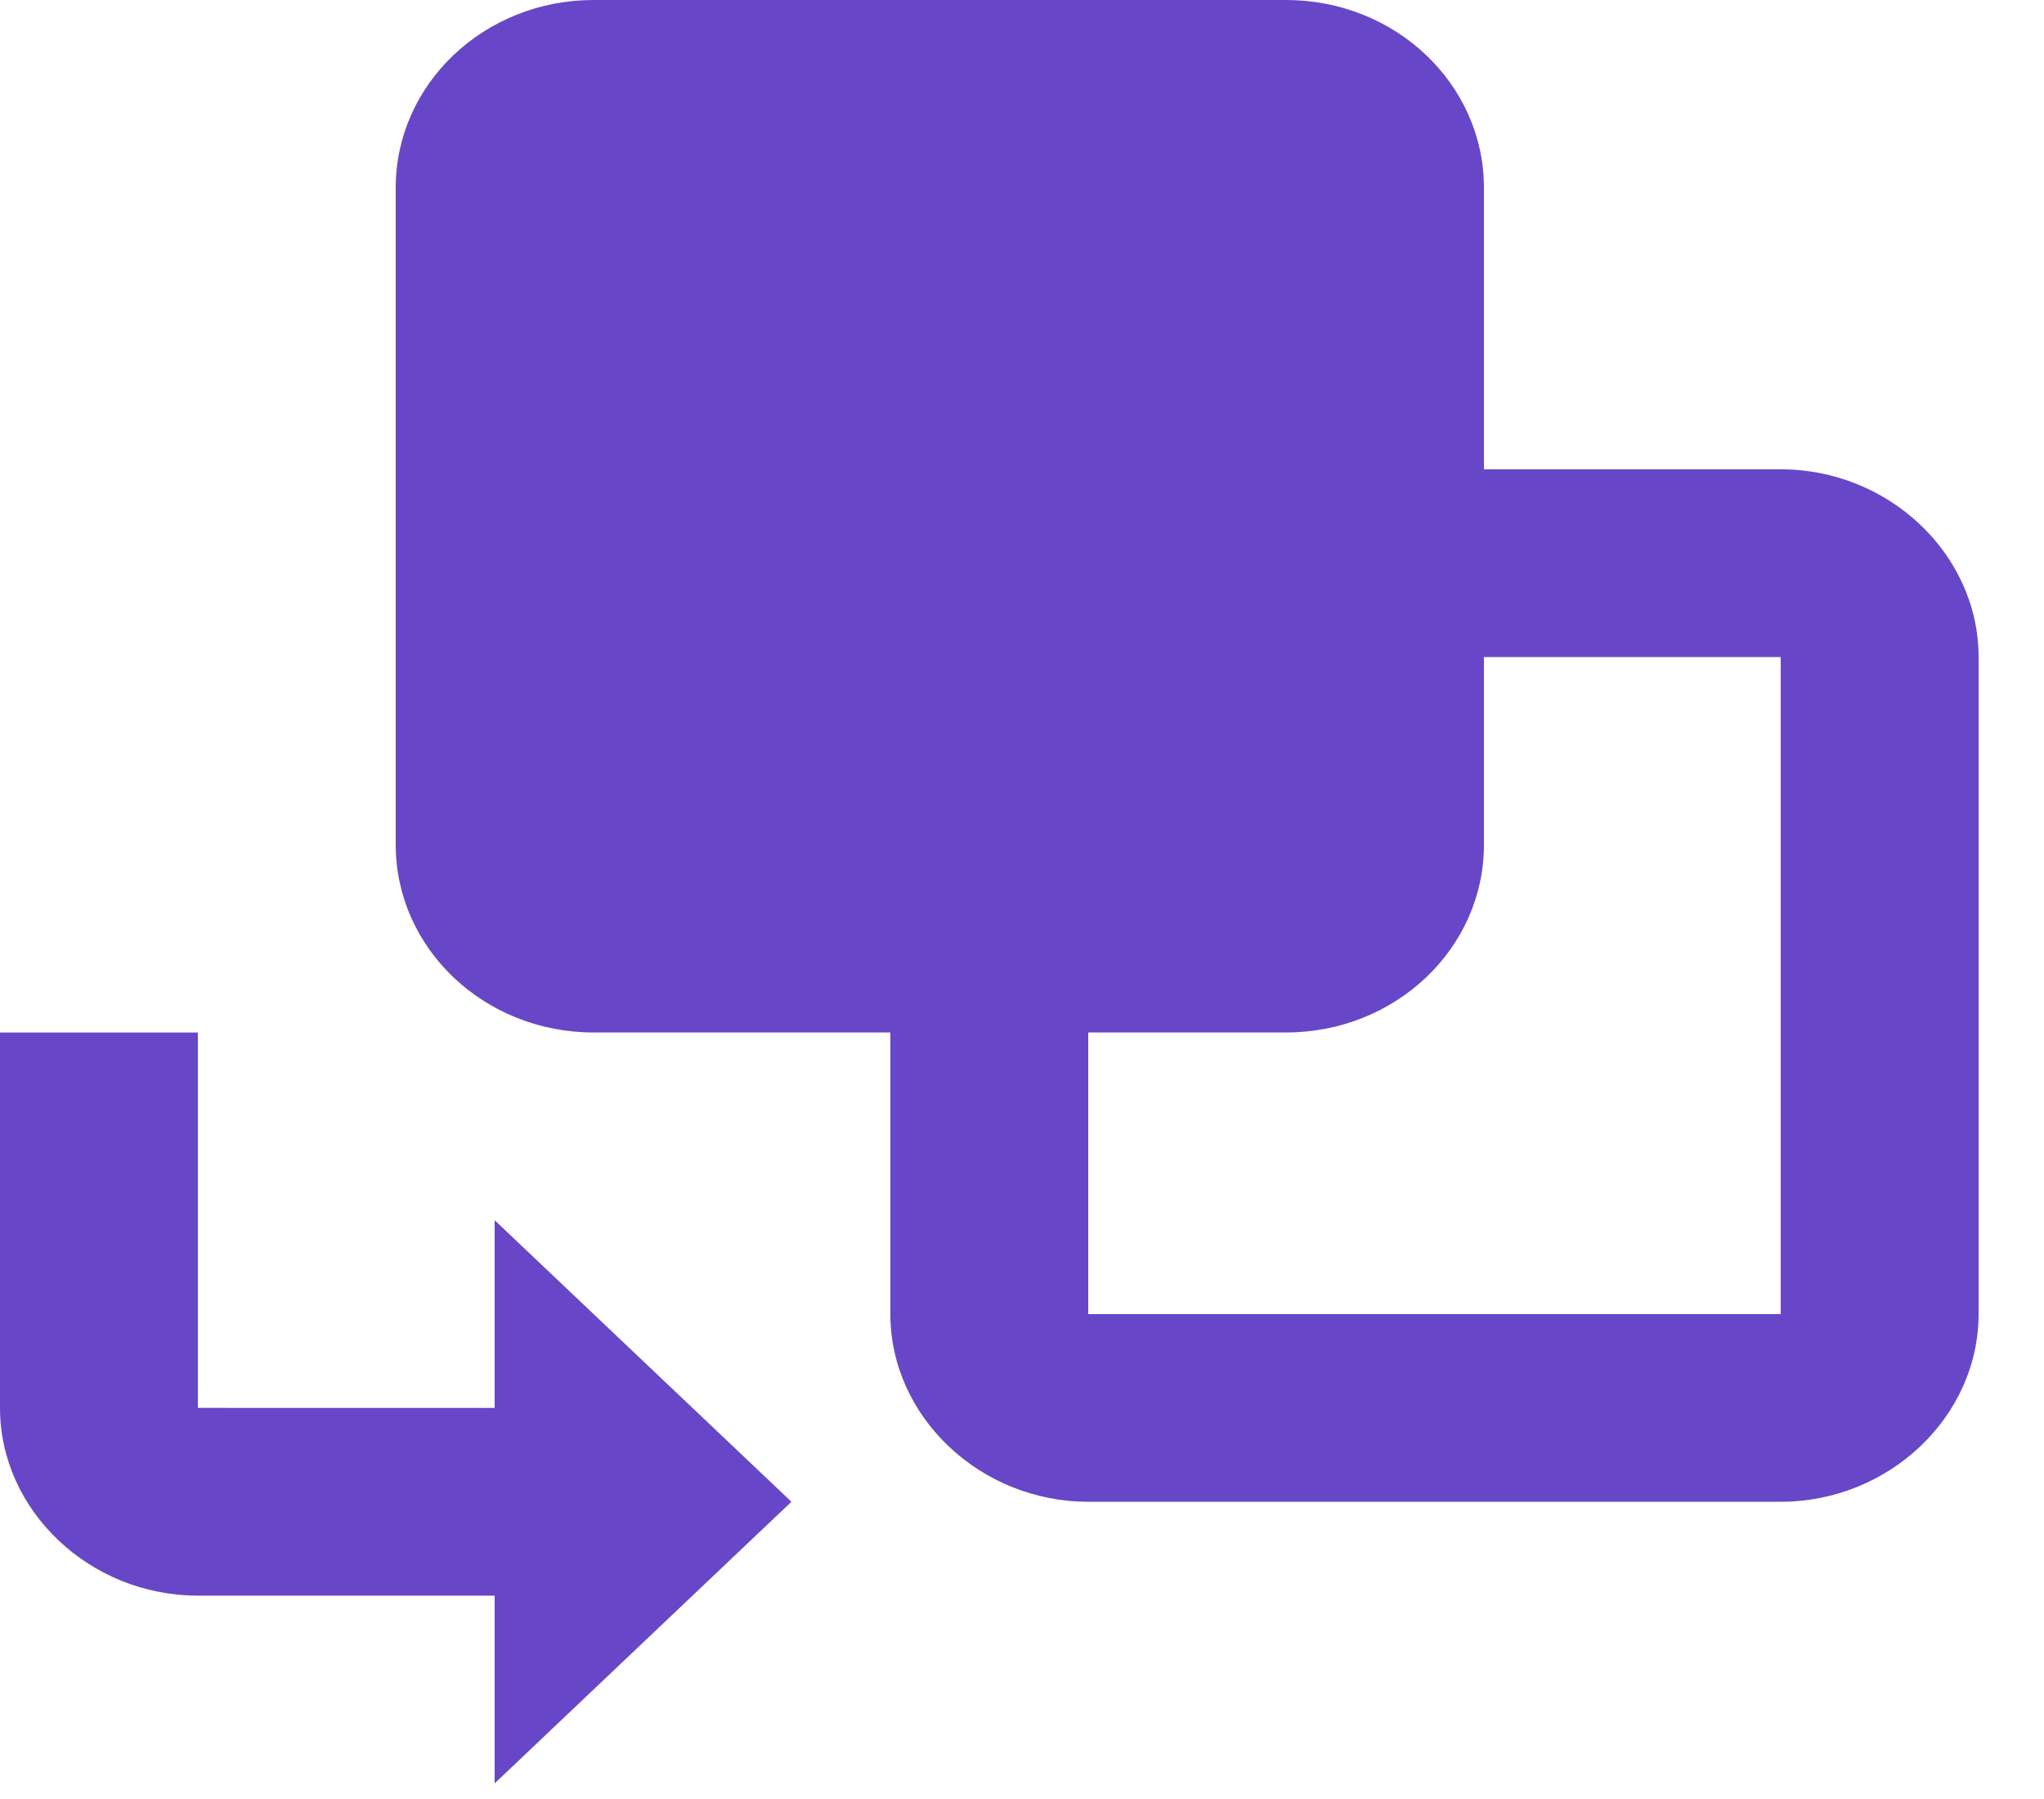
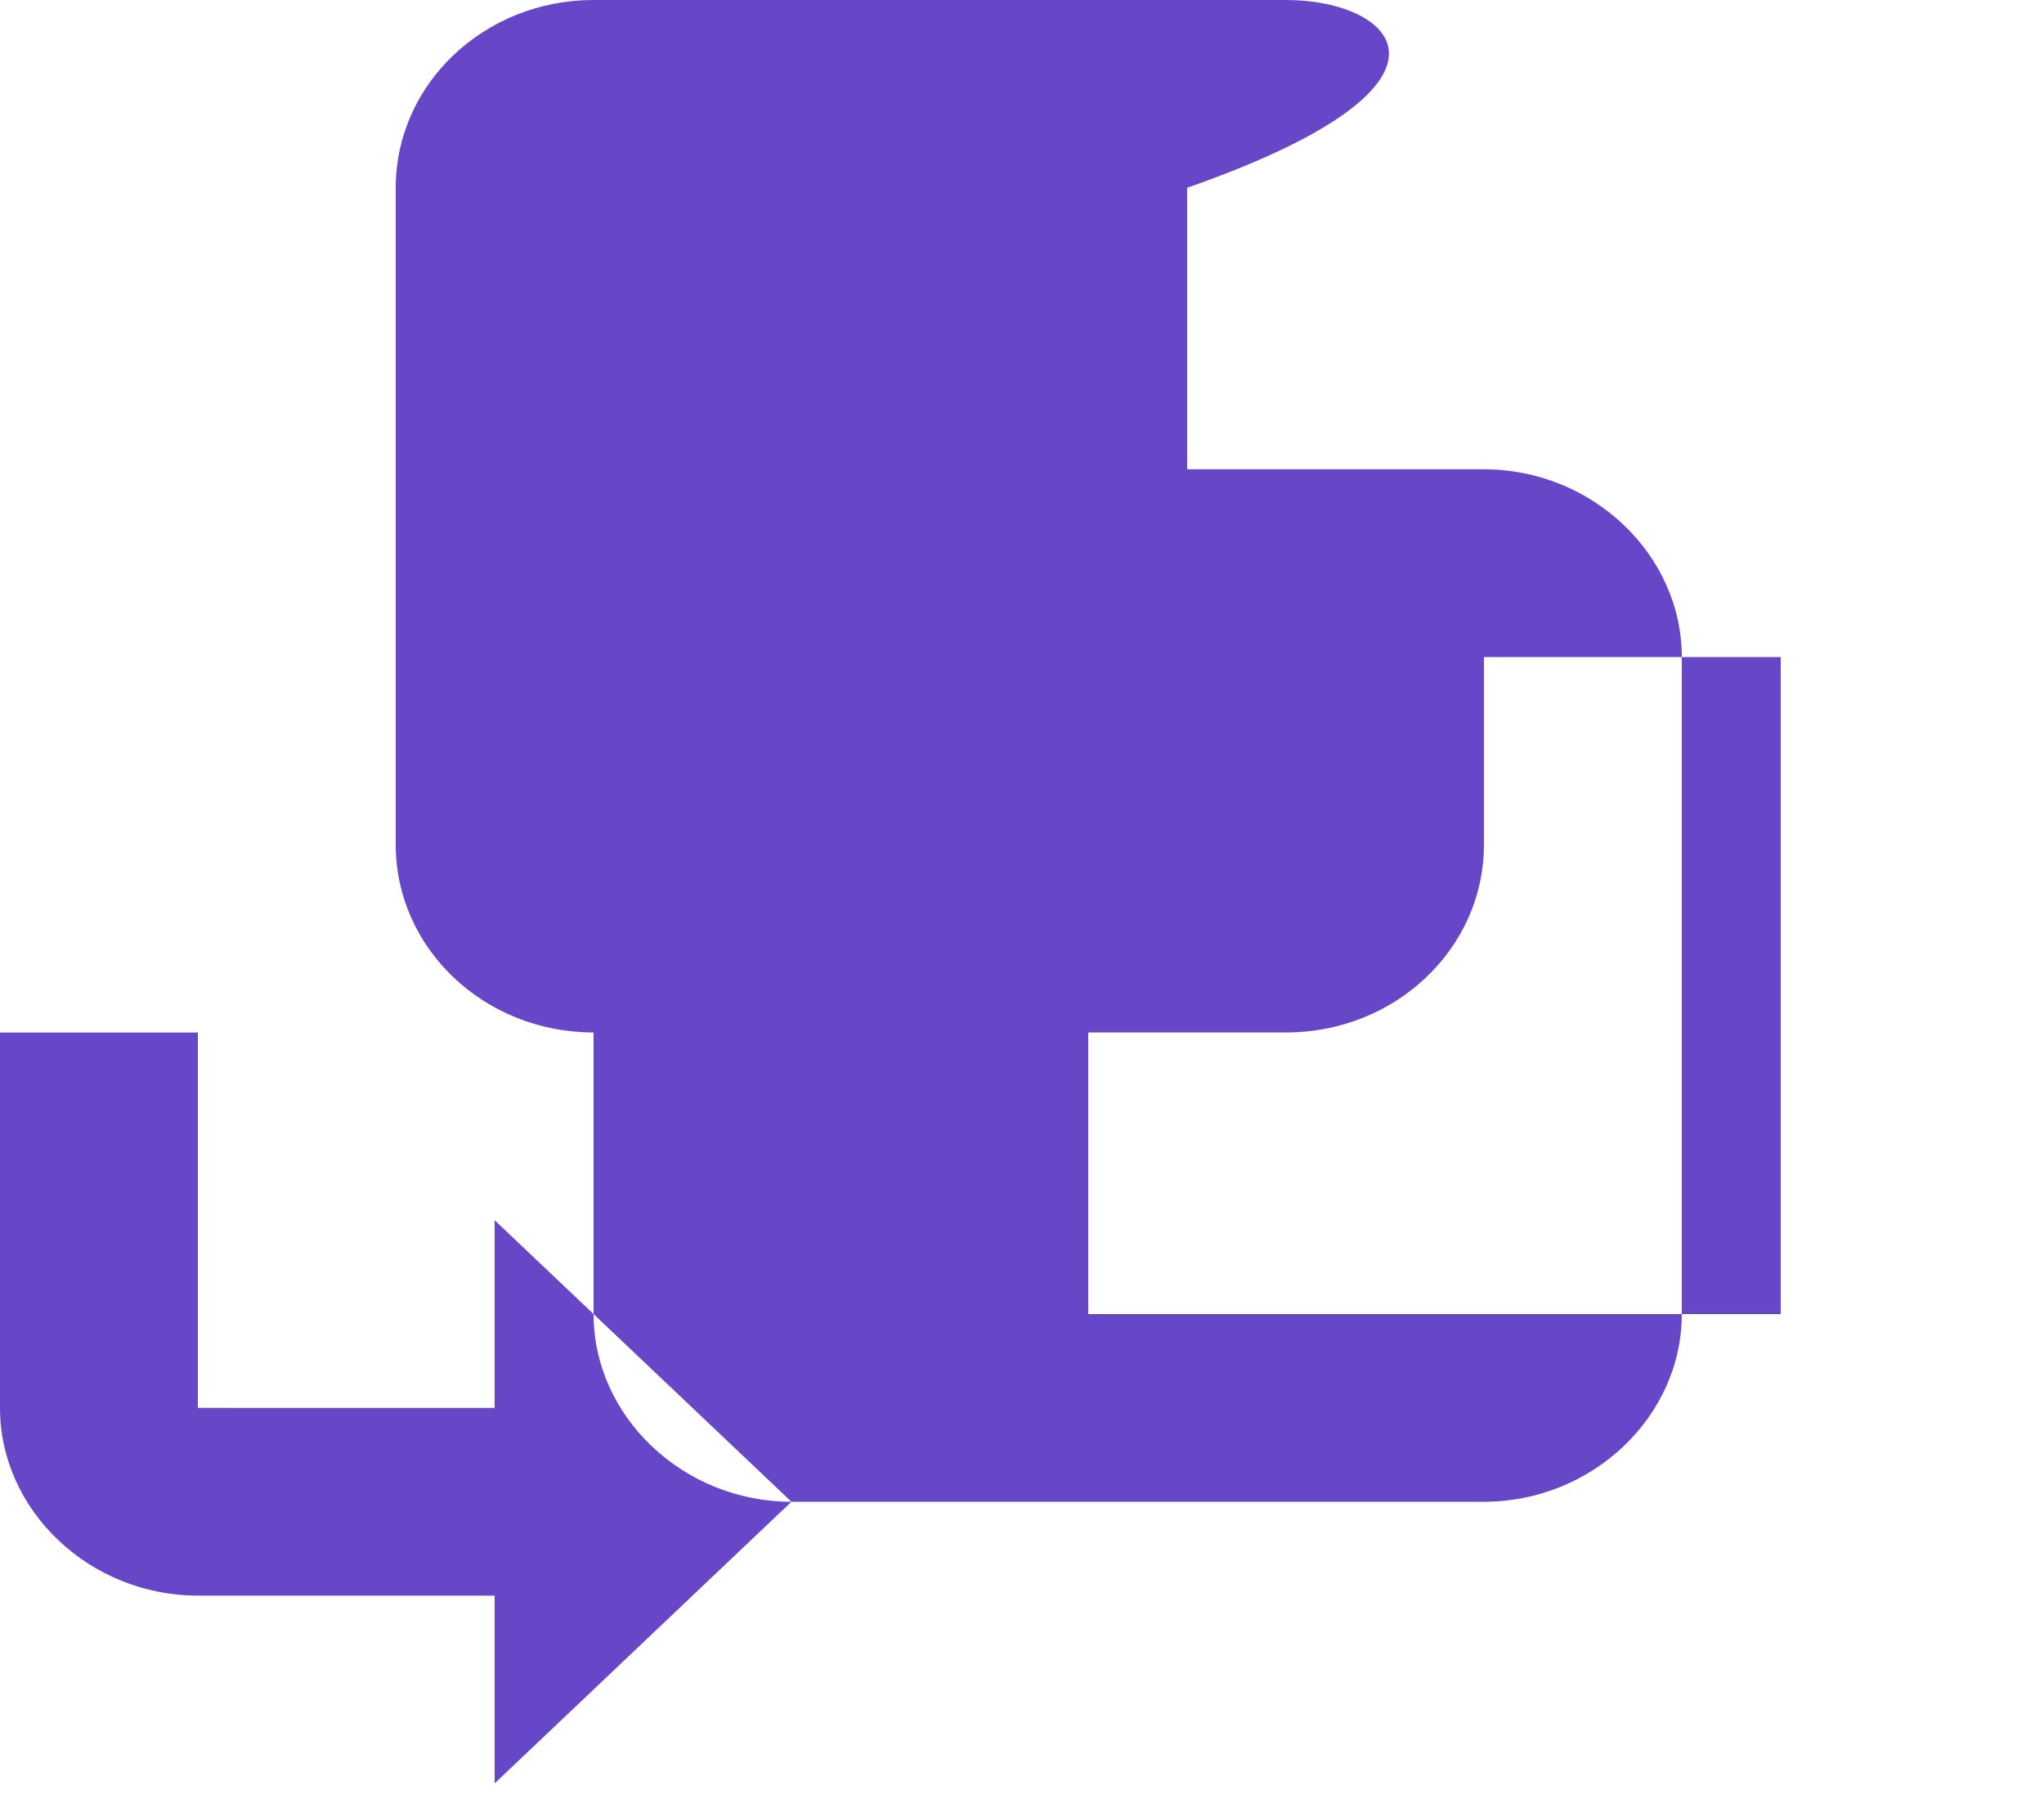
<svg xmlns="http://www.w3.org/2000/svg" width="25" height="22" viewBox="0 0 25 22">
-   <path fill="#6747C7" fill-rule="evenodd" d="M7.26 0C5.923 0 4.84 1.027 4.84 2.296v8.034c0 1.269 1.083 2.296 2.42 2.296h3.63v3.444c0 1.254 1.097 2.295 2.42 2.295h8.47c1.323 0 2.42-1.04 2.42-2.295V8.035c0-1.255-1.097-2.296-2.42-2.296h-3.63V2.296C18.15 1.027 17.067 0 15.73 0H7.26zm10.89 8.035h3.63v8.035h-8.47v-3.444h2.42c1.337 0 2.42-1.027 2.42-2.296V8.035zM0 12.626v4.591c0 1.255 1.097 2.296 2.42 2.296h3.63v2.296l3.63-3.444-3.63-3.443v2.295H2.42v-4.59H0z" />
+   <path fill="#6747C7" fill-rule="evenodd" d="M7.26 0C5.923 0 4.84 1.027 4.84 2.296v8.034c0 1.269 1.083 2.296 2.42 2.296v3.444c0 1.254 1.097 2.295 2.42 2.295h8.47c1.323 0 2.42-1.04 2.42-2.295V8.035c0-1.255-1.097-2.296-2.42-2.296h-3.63V2.296C18.15 1.027 17.067 0 15.73 0H7.26zm10.89 8.035h3.63v8.035h-8.47v-3.444h2.42c1.337 0 2.42-1.027 2.42-2.296V8.035zM0 12.626v4.591c0 1.255 1.097 2.296 2.42 2.296h3.63v2.296l3.63-3.444-3.63-3.443v2.295H2.42v-4.59H0z" />
</svg>